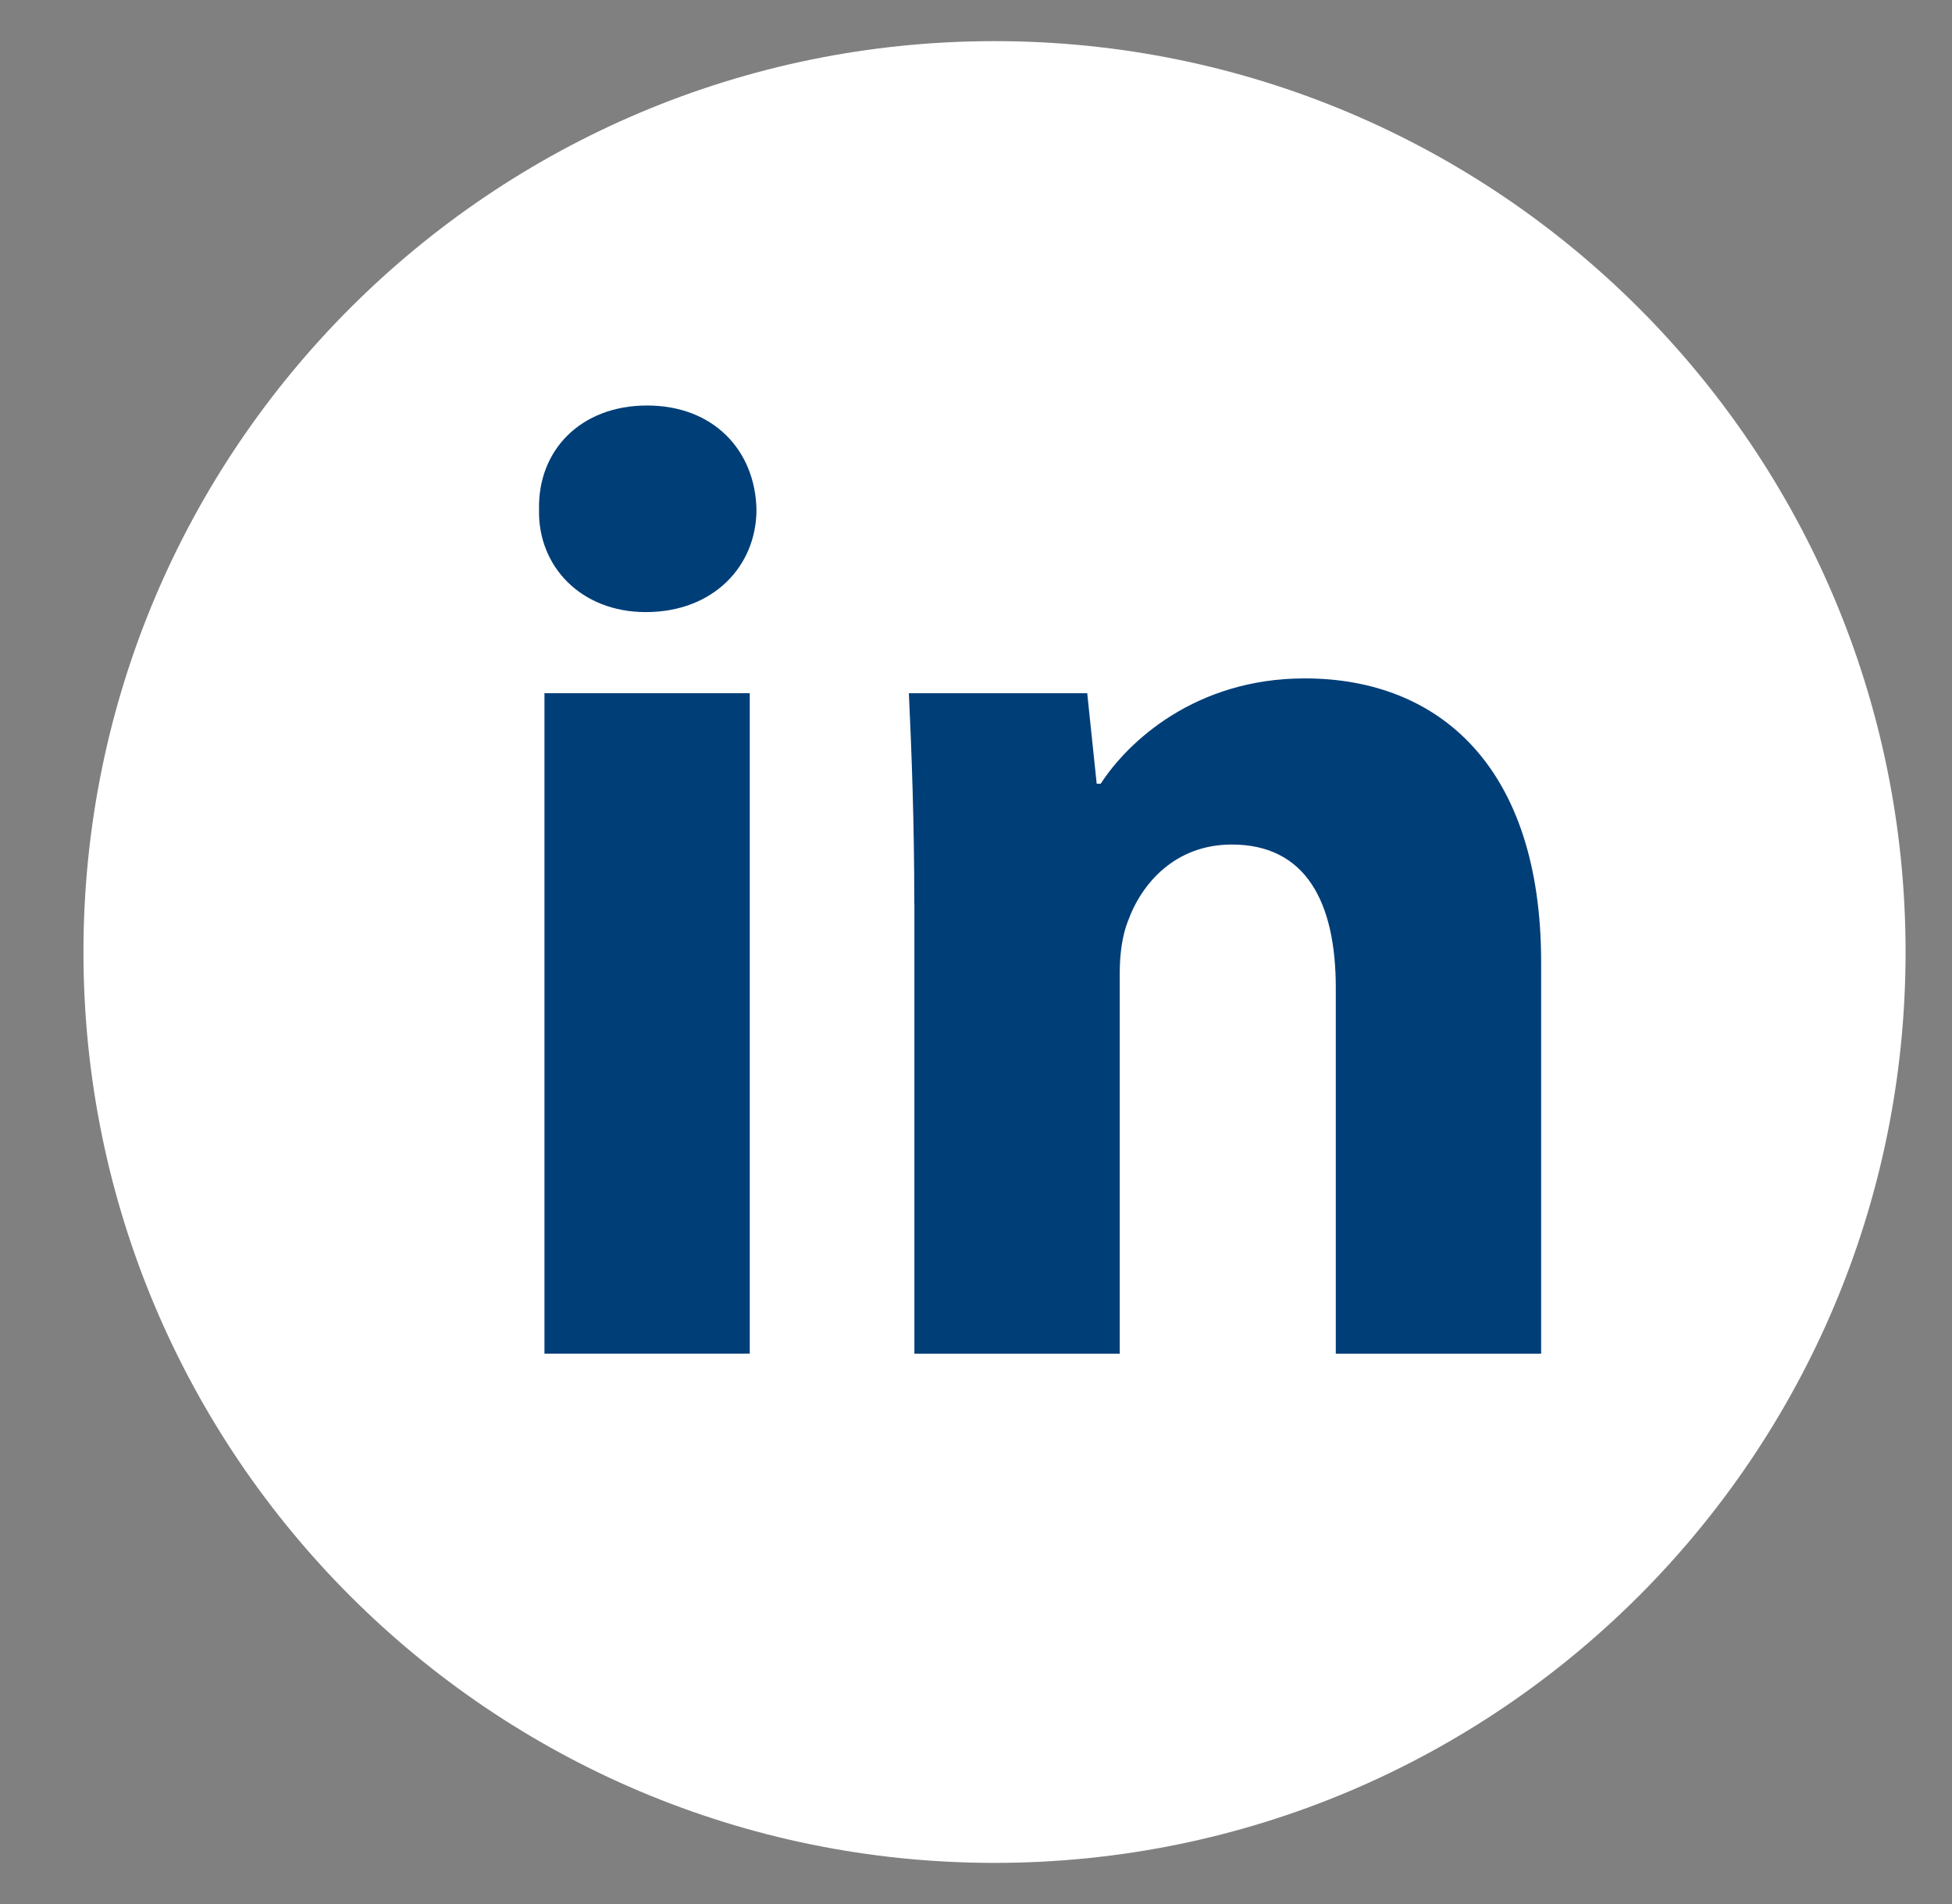
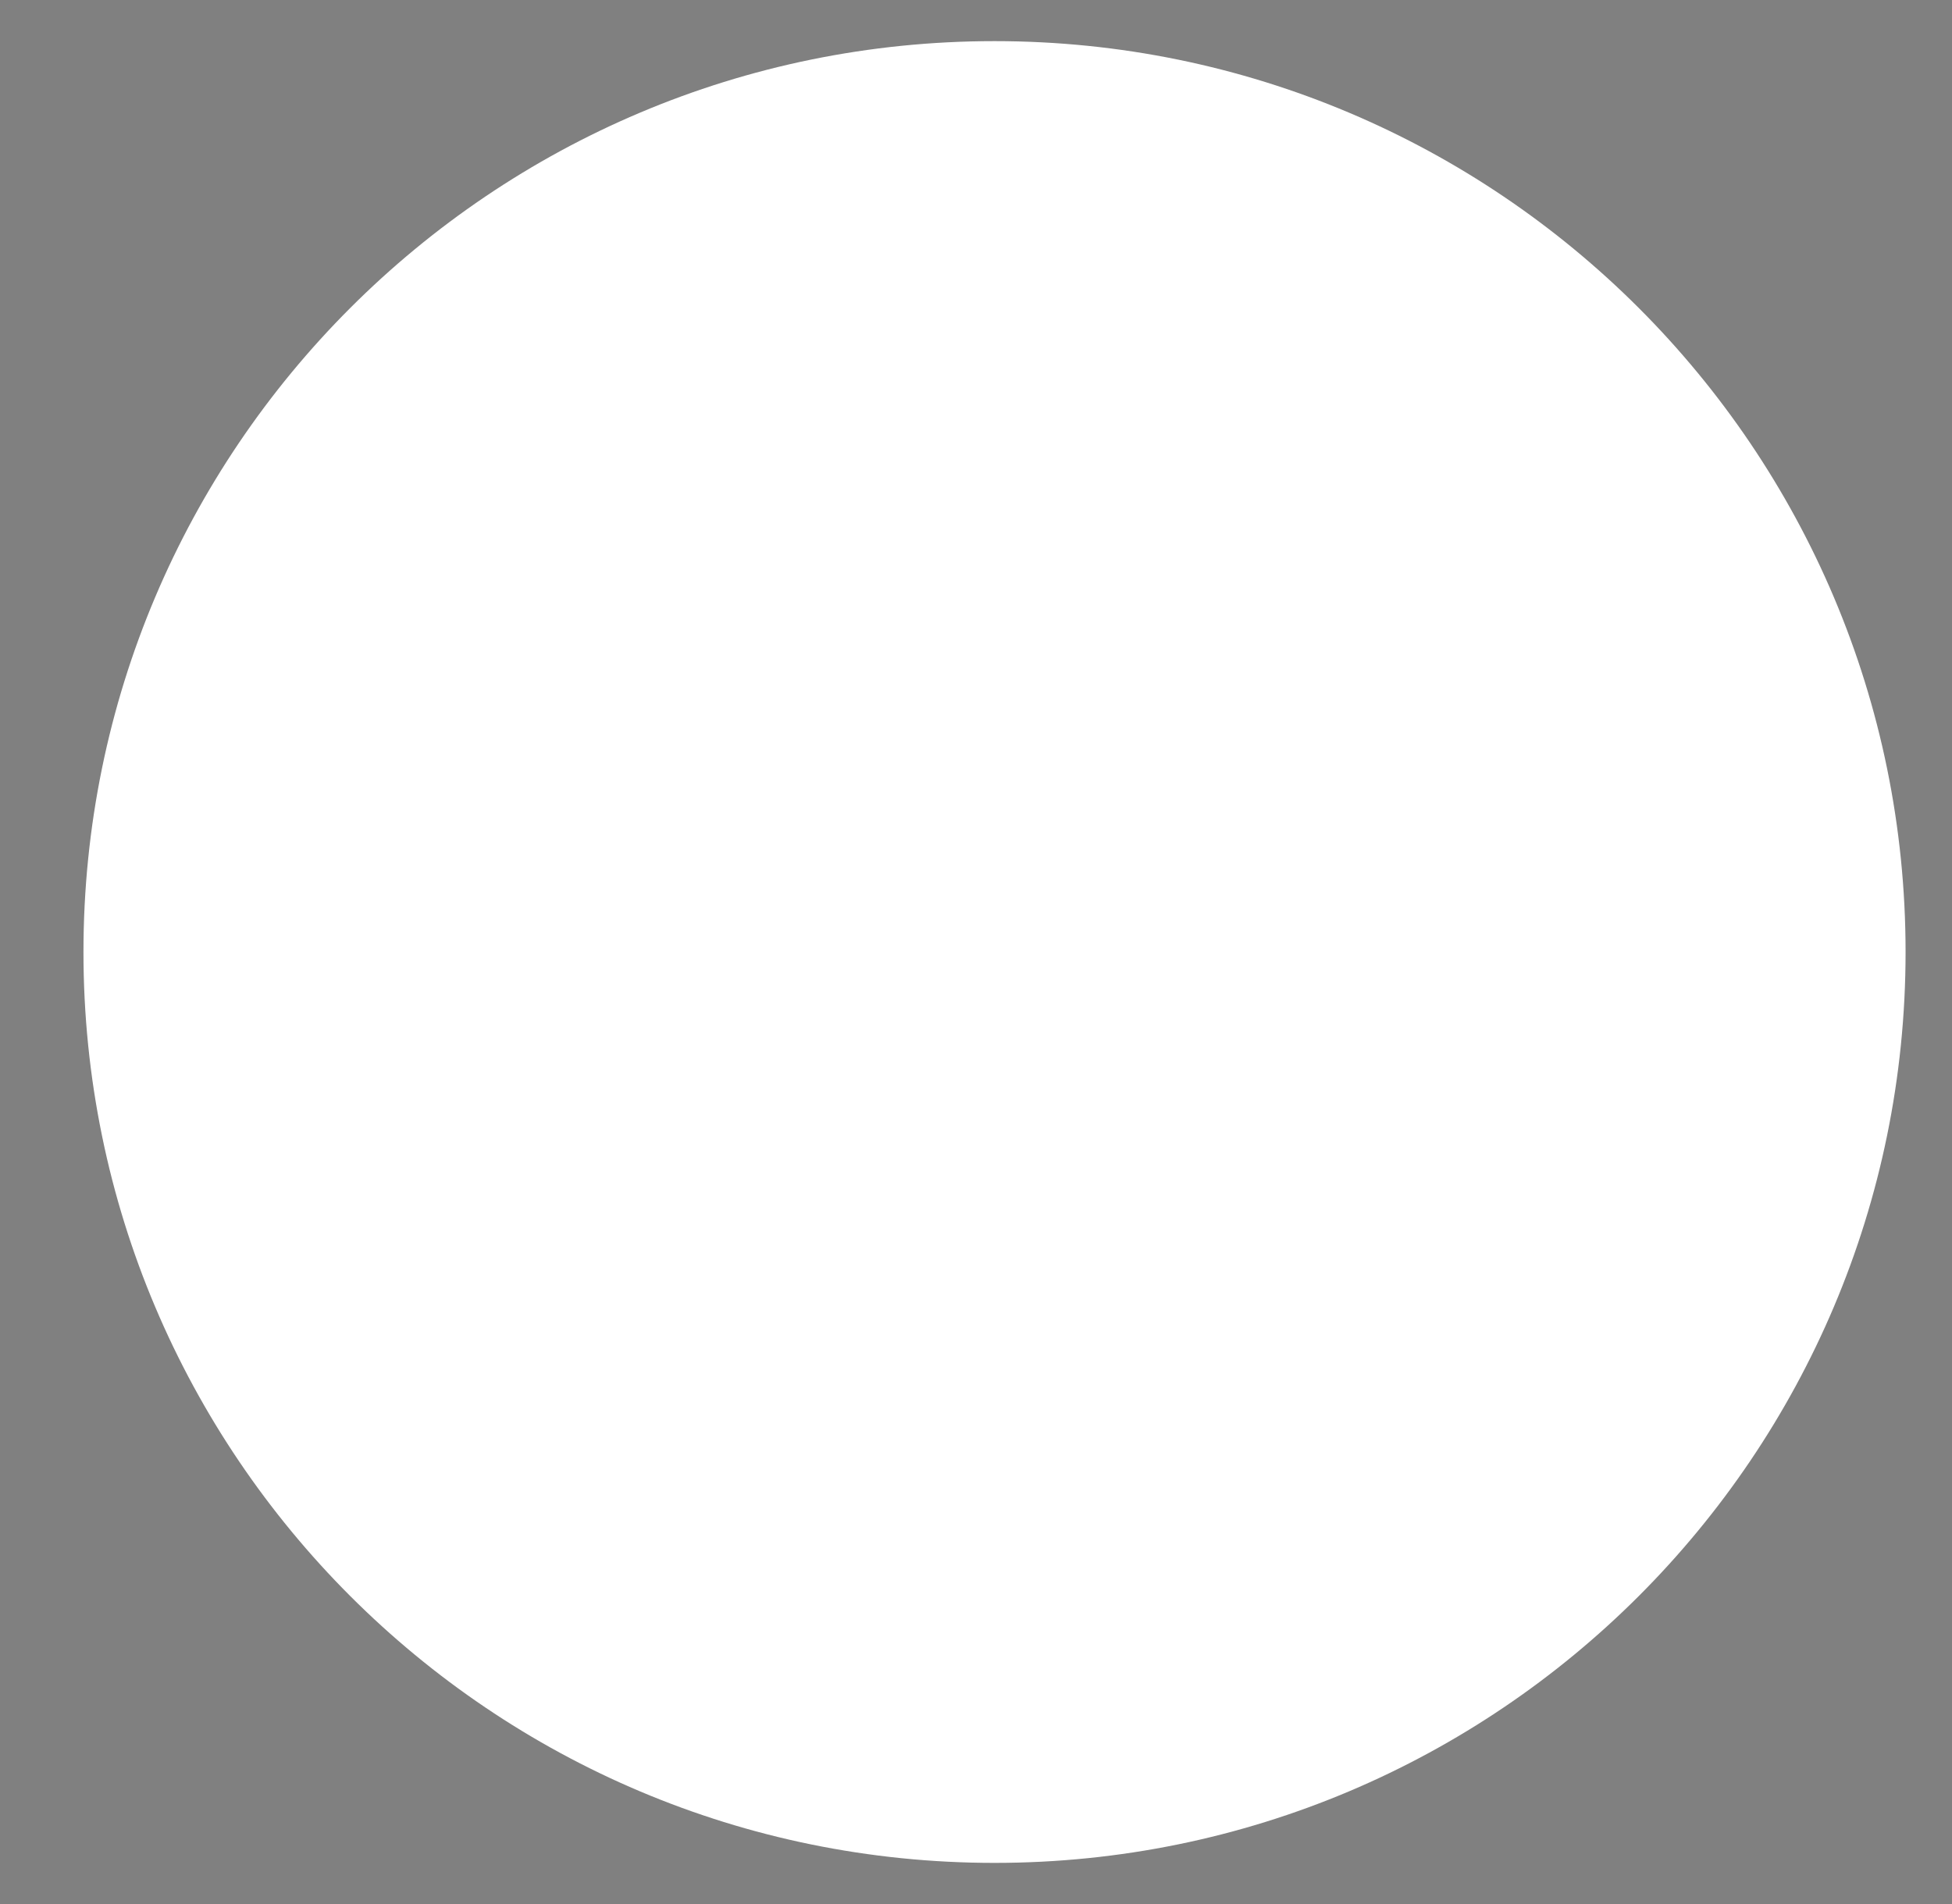
<svg xmlns="http://www.w3.org/2000/svg" width="41" height="40" viewBox="0 0 41 40" fill="none">
  <rect x="0" y="0" width="41" height="40" fill="#808080" stroke="none" />
  <g clip-path="url(#clip0_186_375)">
    <path d="M20.889 39.136C31.457 39.136 40.025 30.569 40.025 20C40.025 9.432 31.457 0.864 20.889 0.864C10.32 0.864 1.753 9.432 1.753 20C1.753 30.569 10.32 39.136 20.889 39.136Z" fill="white" />
-     <path fill-rule="evenodd" clip-rule="evenodd" d="M15.889 10.704C15.889 11.895 14.982 12.859 13.564 12.859C12.201 12.859 11.294 11.895 11.322 10.704C11.294 9.455 12.201 8.519 13.591 8.519C14.982 8.519 15.862 9.455 15.889 10.704ZM11.436 28.438V14.562H15.748V28.437L11.436 28.438Z" fill="#003E78" />
-     <path fill-rule="evenodd" clip-rule="evenodd" d="M19.204 18.99C19.204 17.259 19.147 15.784 19.09 14.563H22.836L23.035 16.464H23.12C23.688 15.585 25.106 14.252 27.405 14.252C30.242 14.252 32.37 16.125 32.37 20.209V28.439H28.057V20.75C28.057 18.961 27.434 17.742 25.873 17.742C24.681 17.742 23.972 18.564 23.689 19.358C23.575 19.643 23.519 20.039 23.519 20.437V28.439H19.206V18.99H19.204Z" fill="#003E78" />
  </g>
  <defs>
    <clipPath id="clip0_186_375">
      <rect width="40" height="40" fill="white" transform="translate(0.889)" />
    </clipPath>
  </defs>
</svg>